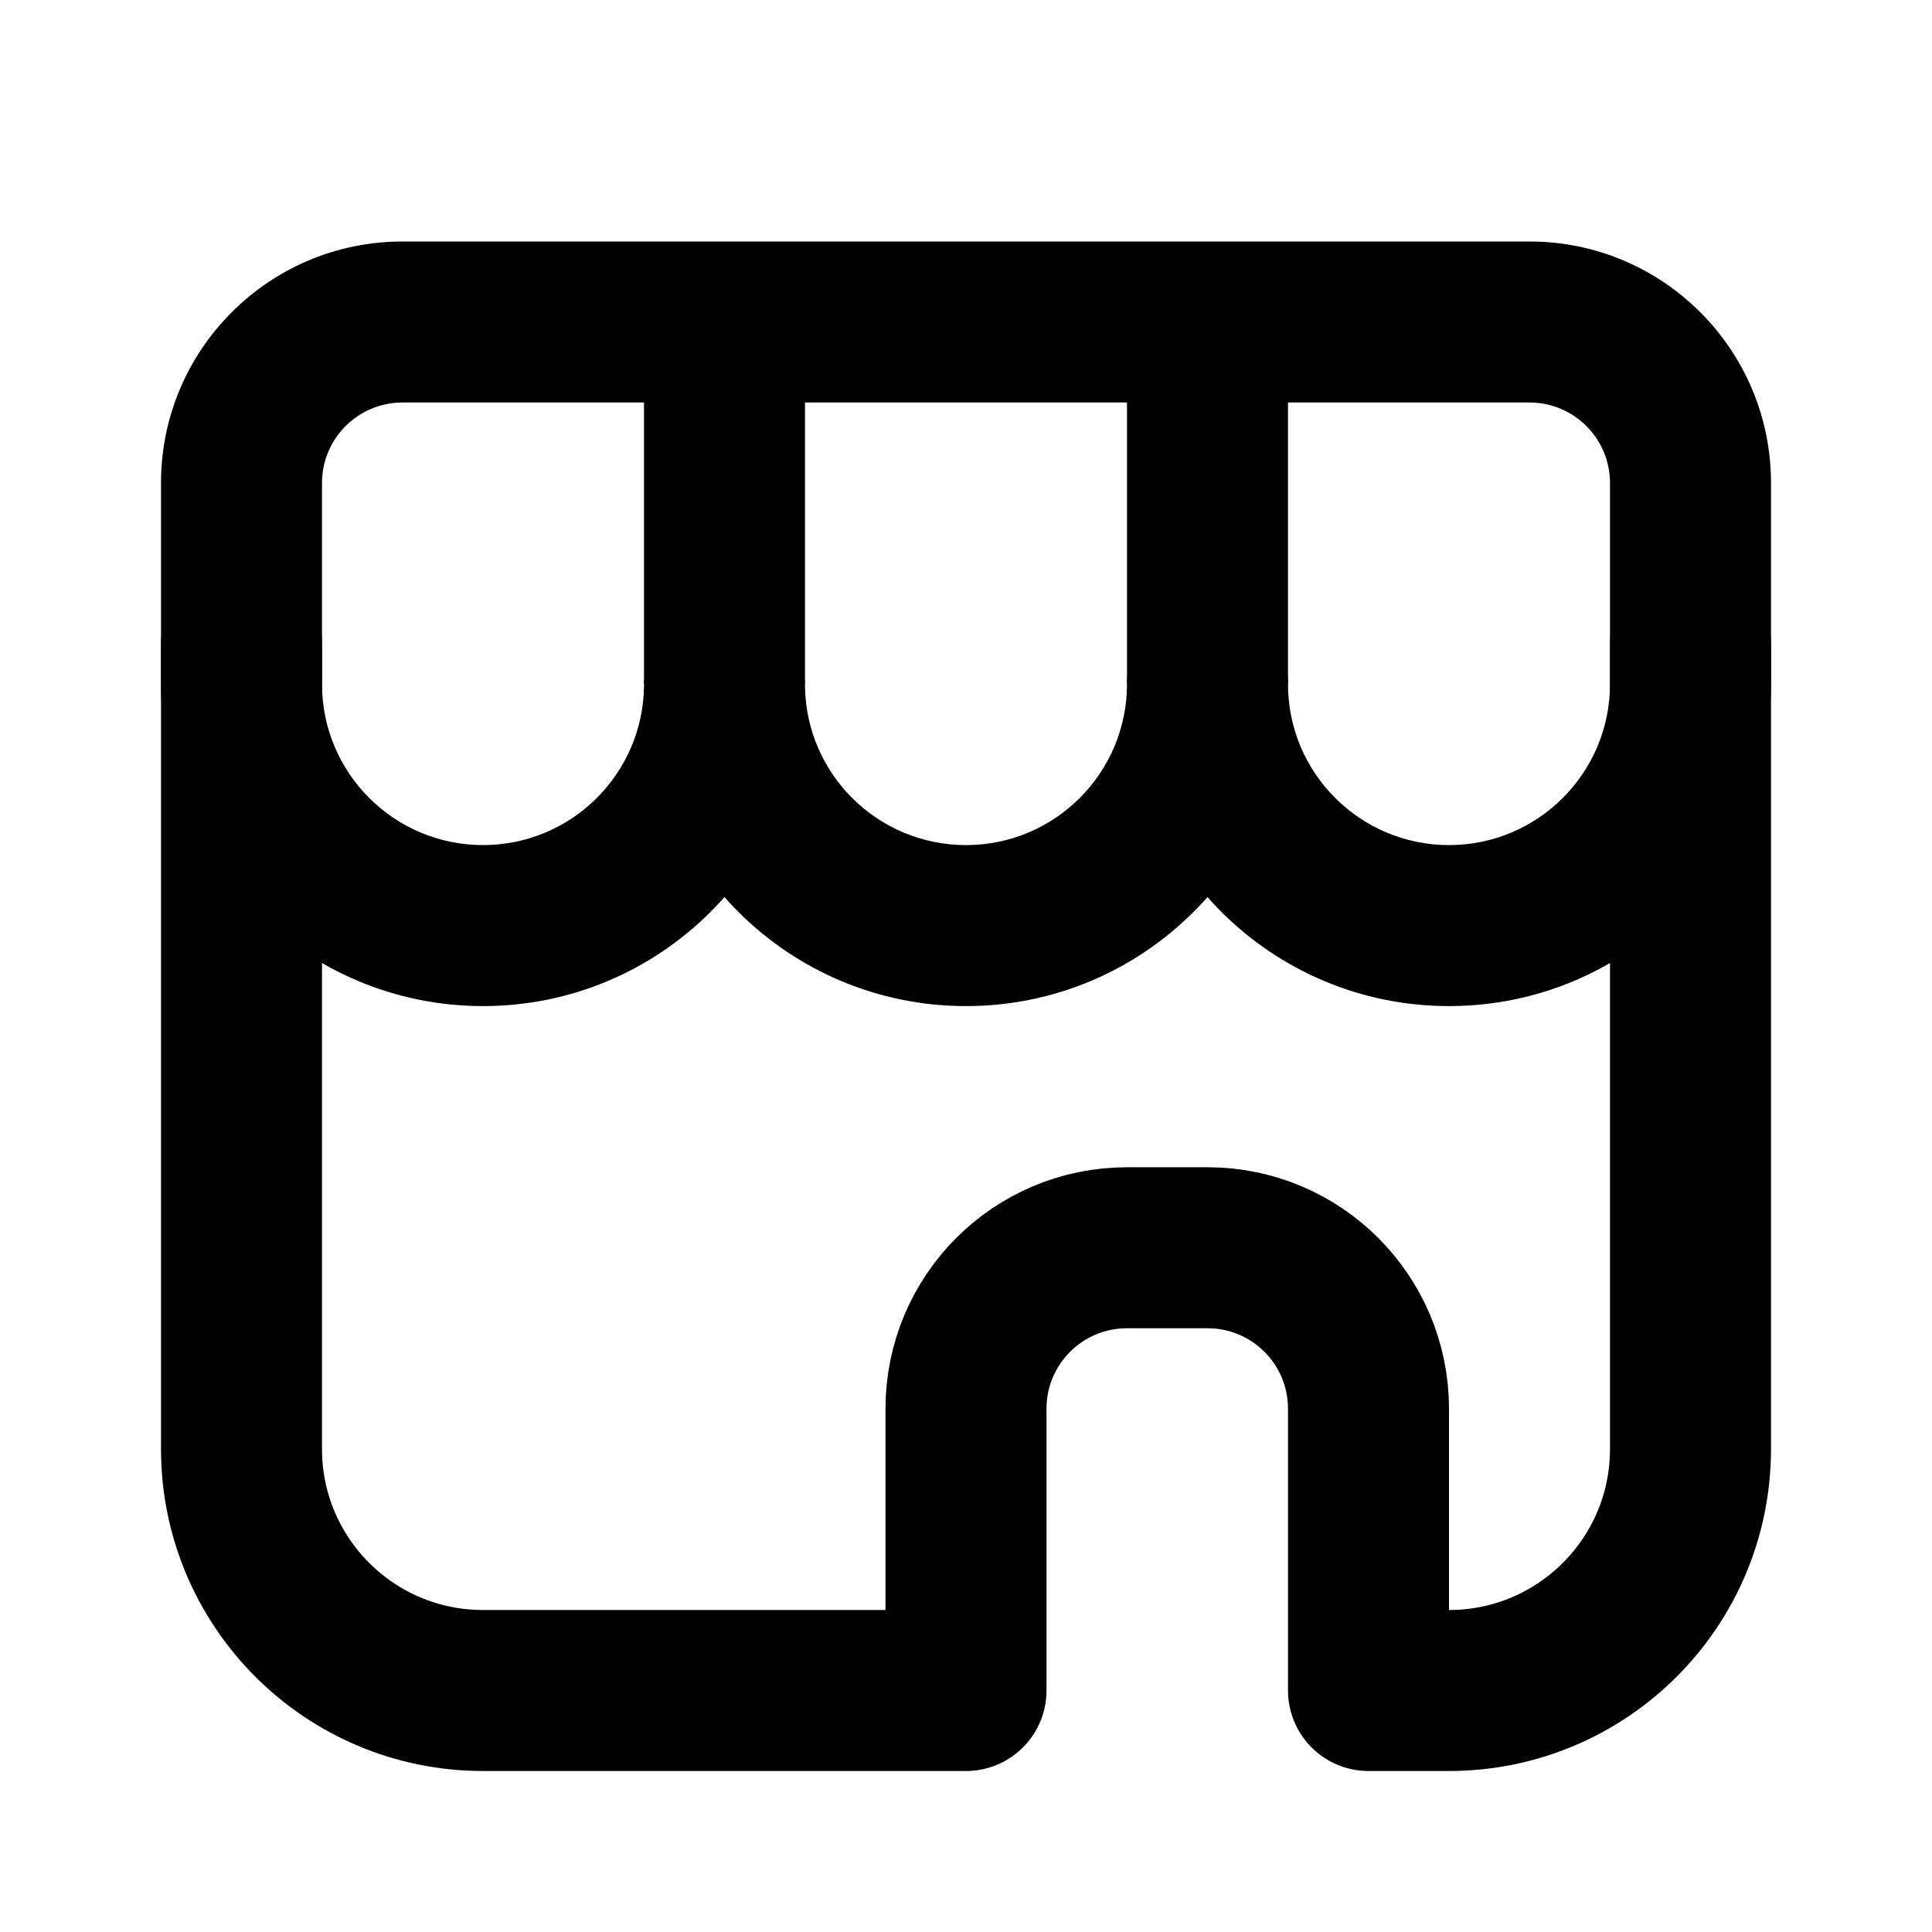
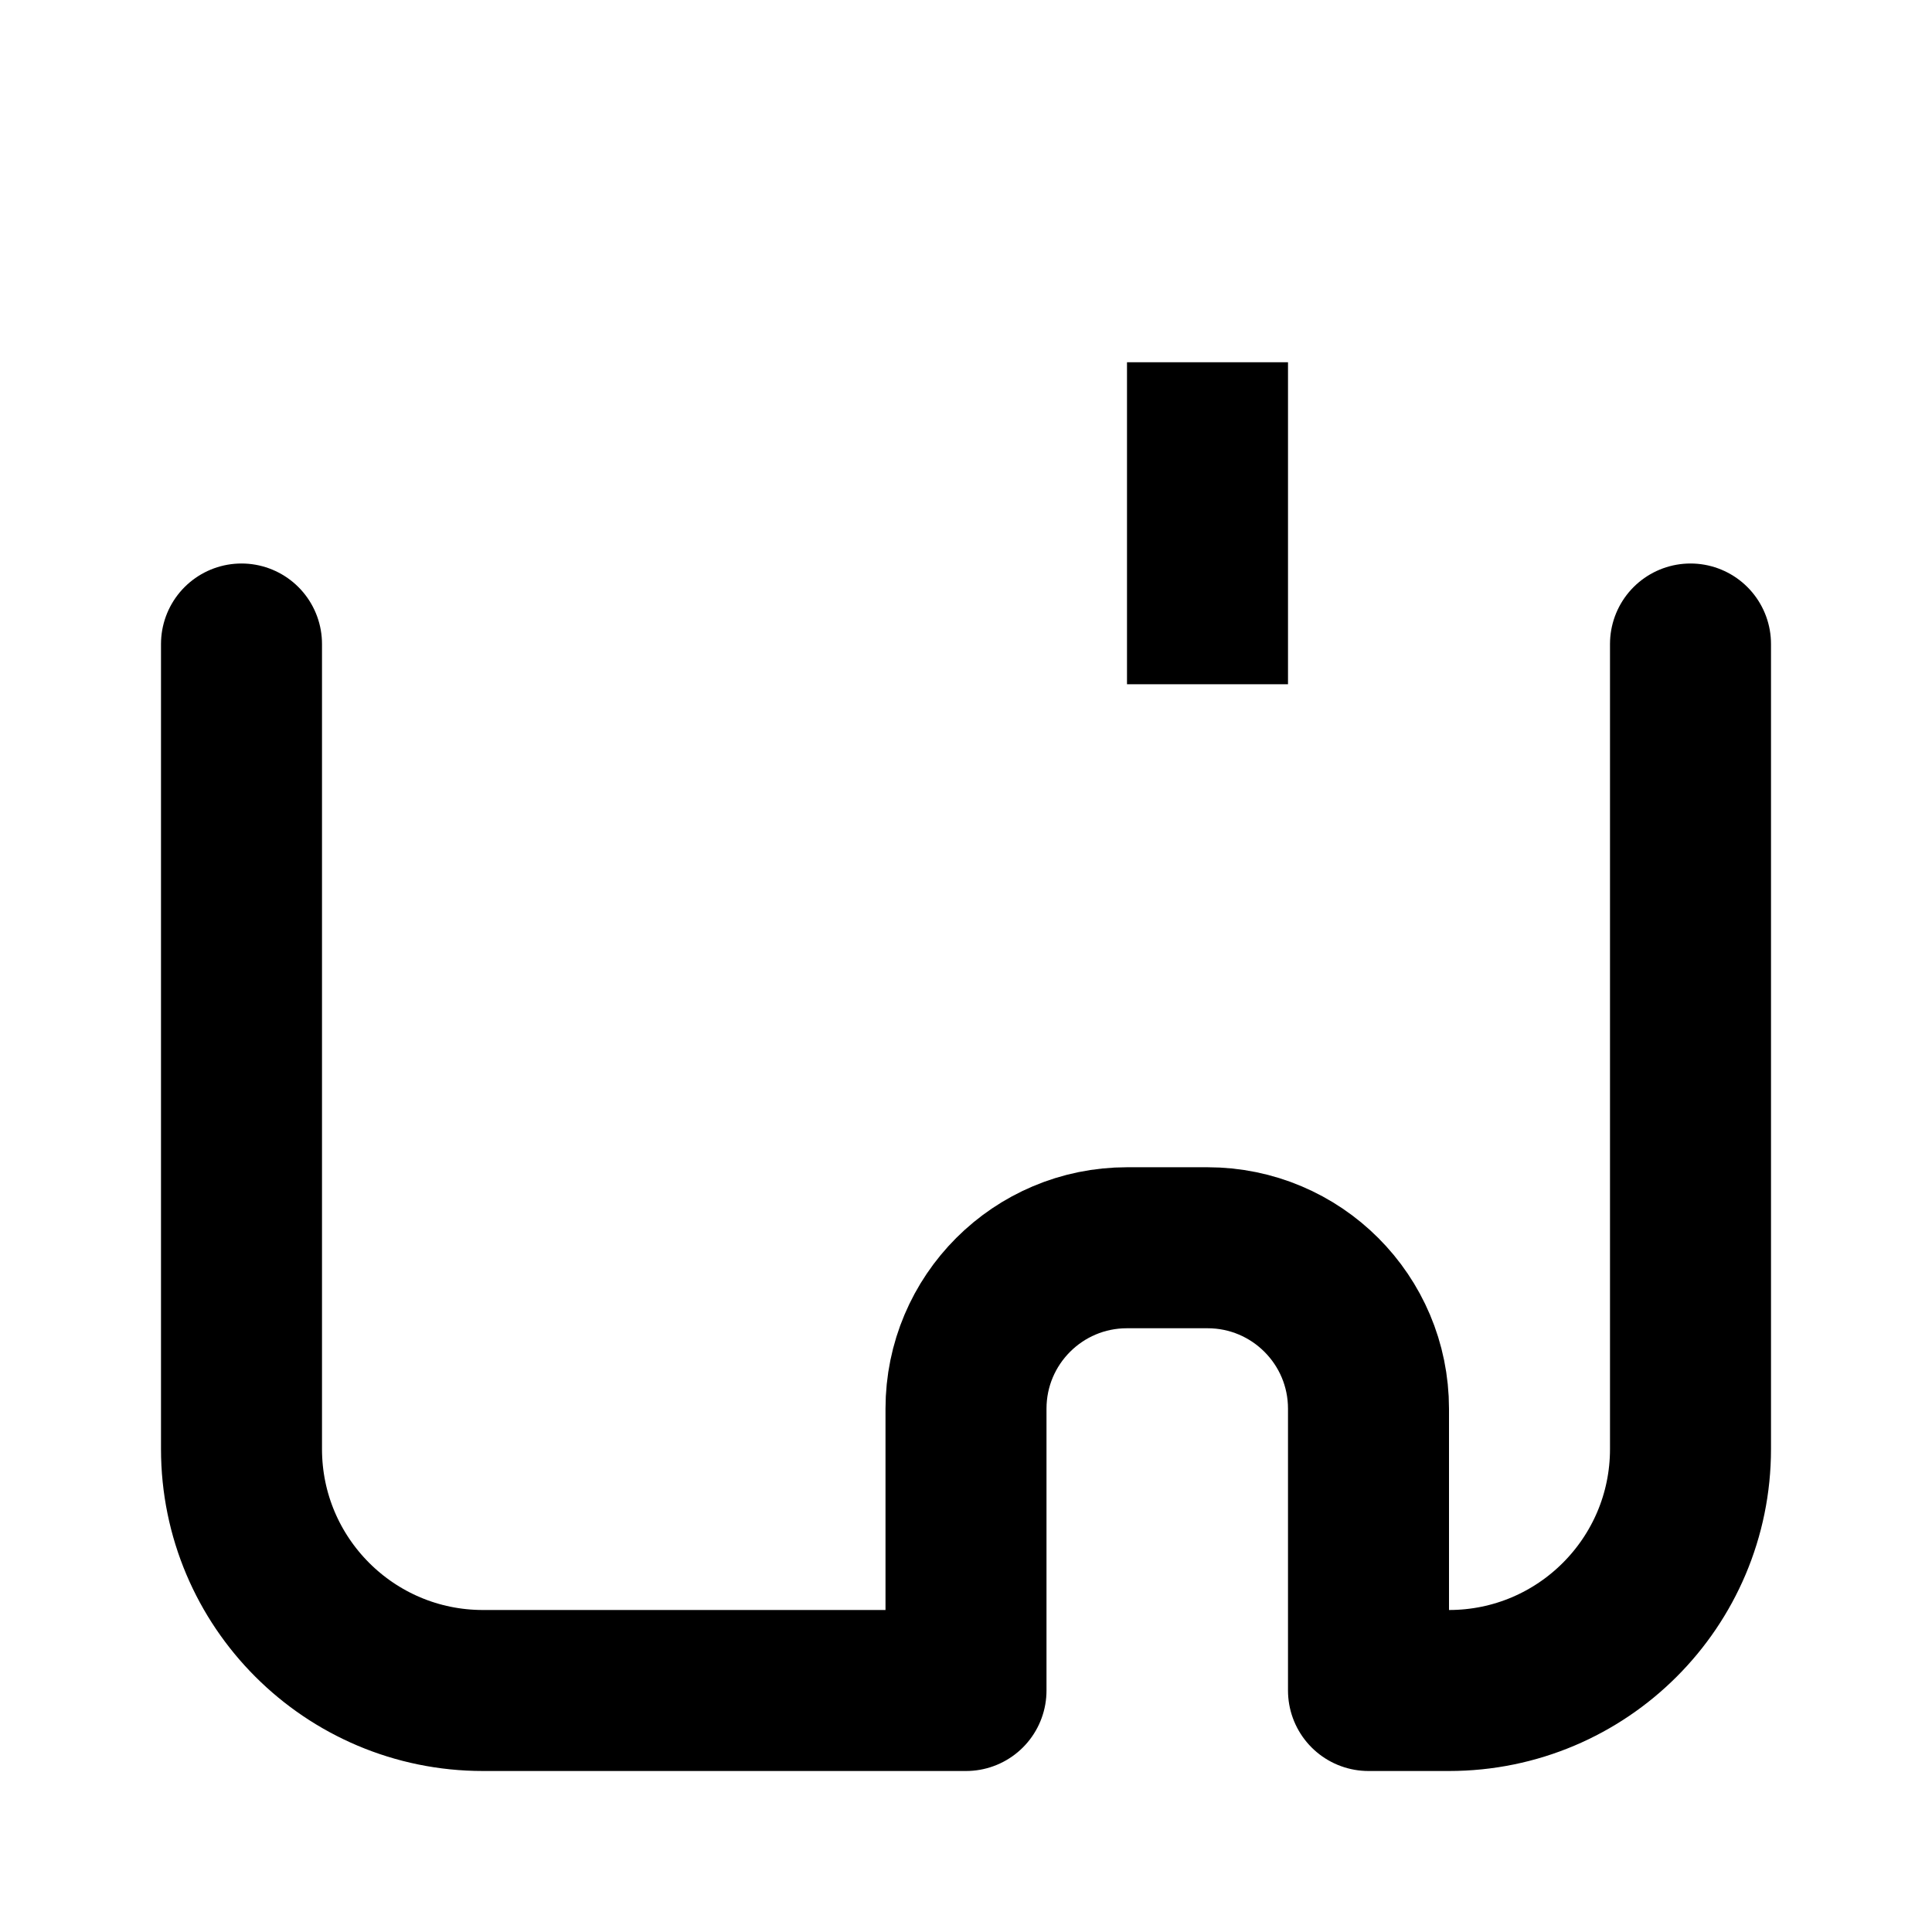
<svg xmlns="http://www.w3.org/2000/svg" width="24" height="24" viewBox="0 0 24 24" fill="none">
-   <path d="M3 8.5L2 8.501L2 8.501L3 8.5ZM9 8.535L10 8.523C9.993 7.975 9.547 7.535 9 7.535C8.452 7.535 8.006 7.975 8 8.523L9 8.535ZM15 8.5V7.5C14.447 7.5 14 7.947 14 8.499L15 8.5ZM15 8.5L16 8.499C16 7.947 15.552 7.5 15 7.5V8.5ZM21 8.5V7.5C20.448 7.5 20 7.947 20 8.499L21 8.5ZM21 8.5V9.5C21.552 9.5 22 9.052 22 8.5H21ZM4 6C4 5.448 4.448 5 5 5V3C3.343 3 2 4.343 2 6H4ZM4 8.498V6H2V8.498H4ZM2 8.498C2 8.498 2 8.499 2 8.499C2 8.499 2 8.5 2 8.501L4 8.499C4 8.499 4 8.499 4 8.499C4 8.499 4 8.499 4 8.498H2ZM2 8.501C2.001 10.709 3.792 12.498 6 12.498V10.498C4.896 10.498 4.001 9.603 4 8.499L2 8.501ZM6 12.498C8.193 12.498 9.974 10.733 10 8.546L8 8.523C7.987 9.616 7.096 10.498 6 10.498V12.498ZM8 8.546C8.026 10.733 9.806 12.498 12 12.498V10.498C10.903 10.498 10.013 9.616 10 8.523L8 8.546ZM12 12.498C14.208 12.498 15.998 10.709 16 8.501L14 8.499C13.999 9.603 13.104 10.498 12 10.498V12.498ZM15 7.5H15V9.5H15V7.5ZM14 8.501C14.001 10.709 15.791 12.498 18 12.498V10.498C16.896 10.498 16 9.603 16 8.499L14 8.501ZM18 12.498C20.208 12.498 21.999 10.709 22 8.501L20 8.499C19.999 9.603 19.104 10.498 18 10.498V12.498ZM21 7.5H21V9.5H21V7.5ZM20 6V8.5H22V6H20ZM19 5C19.552 5 20 5.448 20 6H22C22 4.343 20.657 3 19 3V5ZM5 5H19V3H5V5Z" fill="black" />
  <path d="M3 8V18C3 19.657 4.343 21 6 21H12V17.5C12 16.395 12.895 15.5 14 15.5H15C16.105 15.5 17 16.395 17 17.5V21H18C19.657 21 21 19.657 21 18V8" stroke="black" stroke-width="2" stroke-linecap="round" stroke-linejoin="round" />
-   <path d="M9 4.5V8.5" stroke="black" stroke-width="2" />
  <path d="M15 4.5V8.5" stroke="black" stroke-width="2" />
</svg>